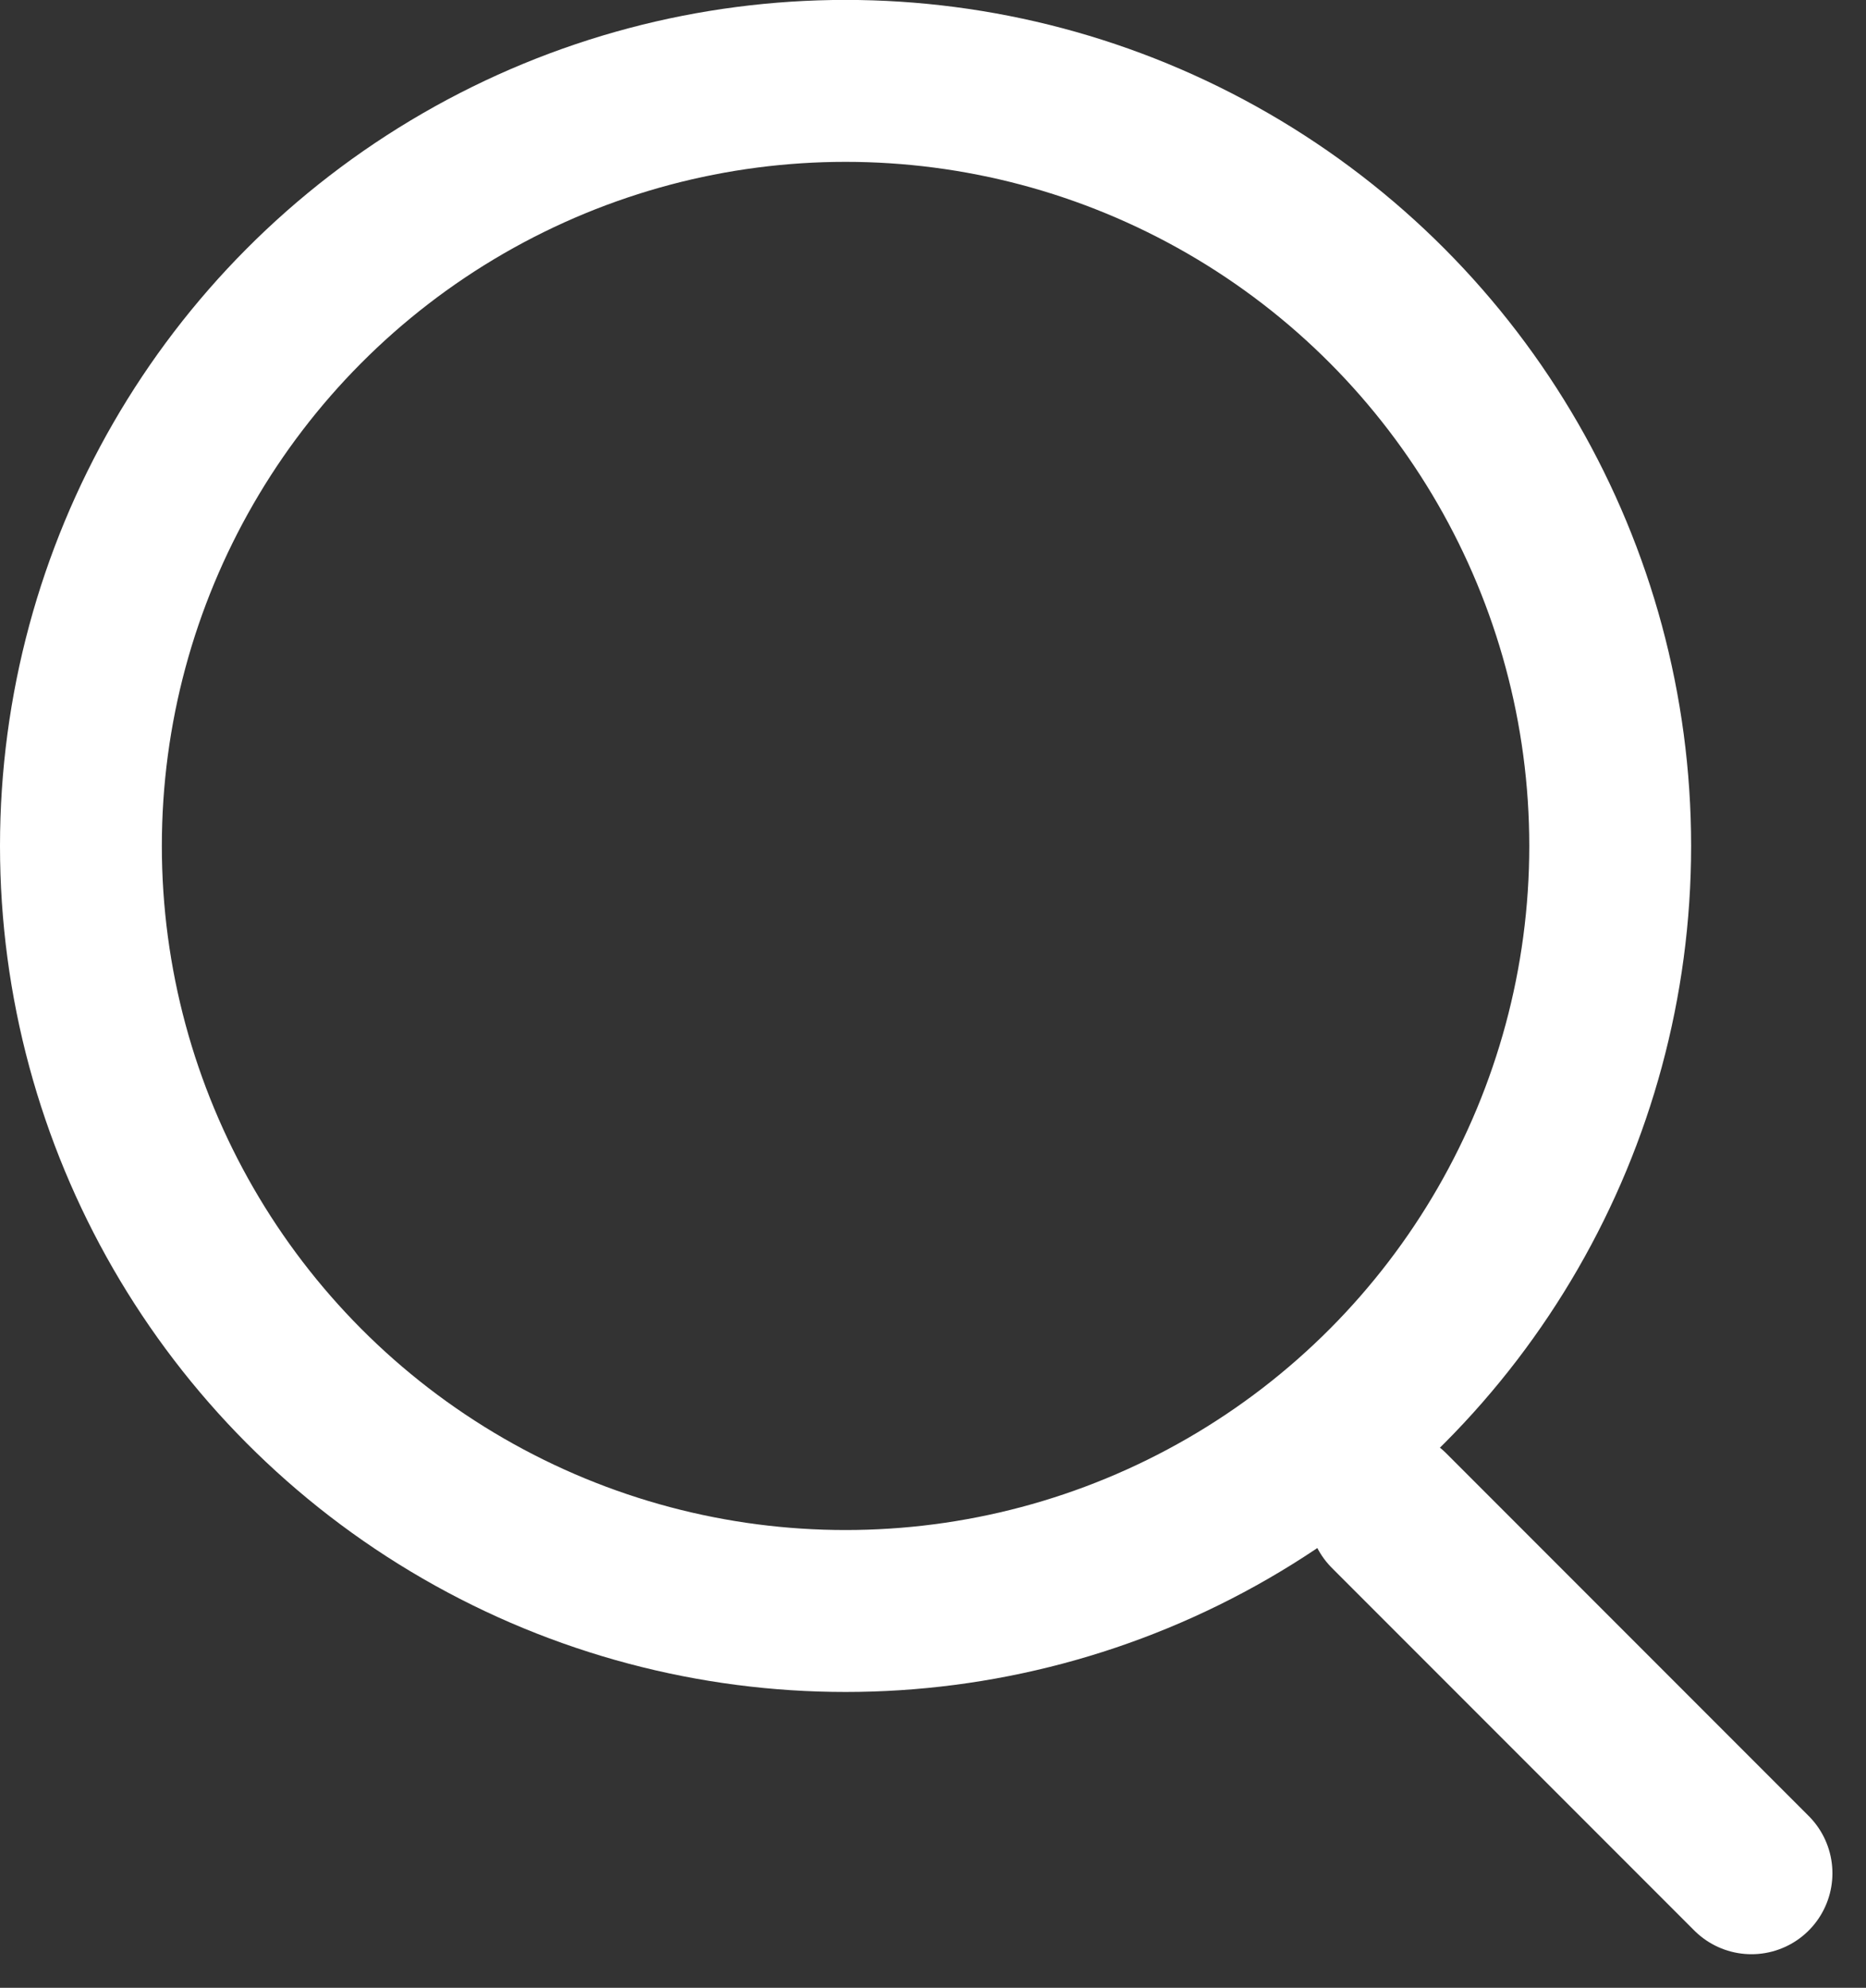
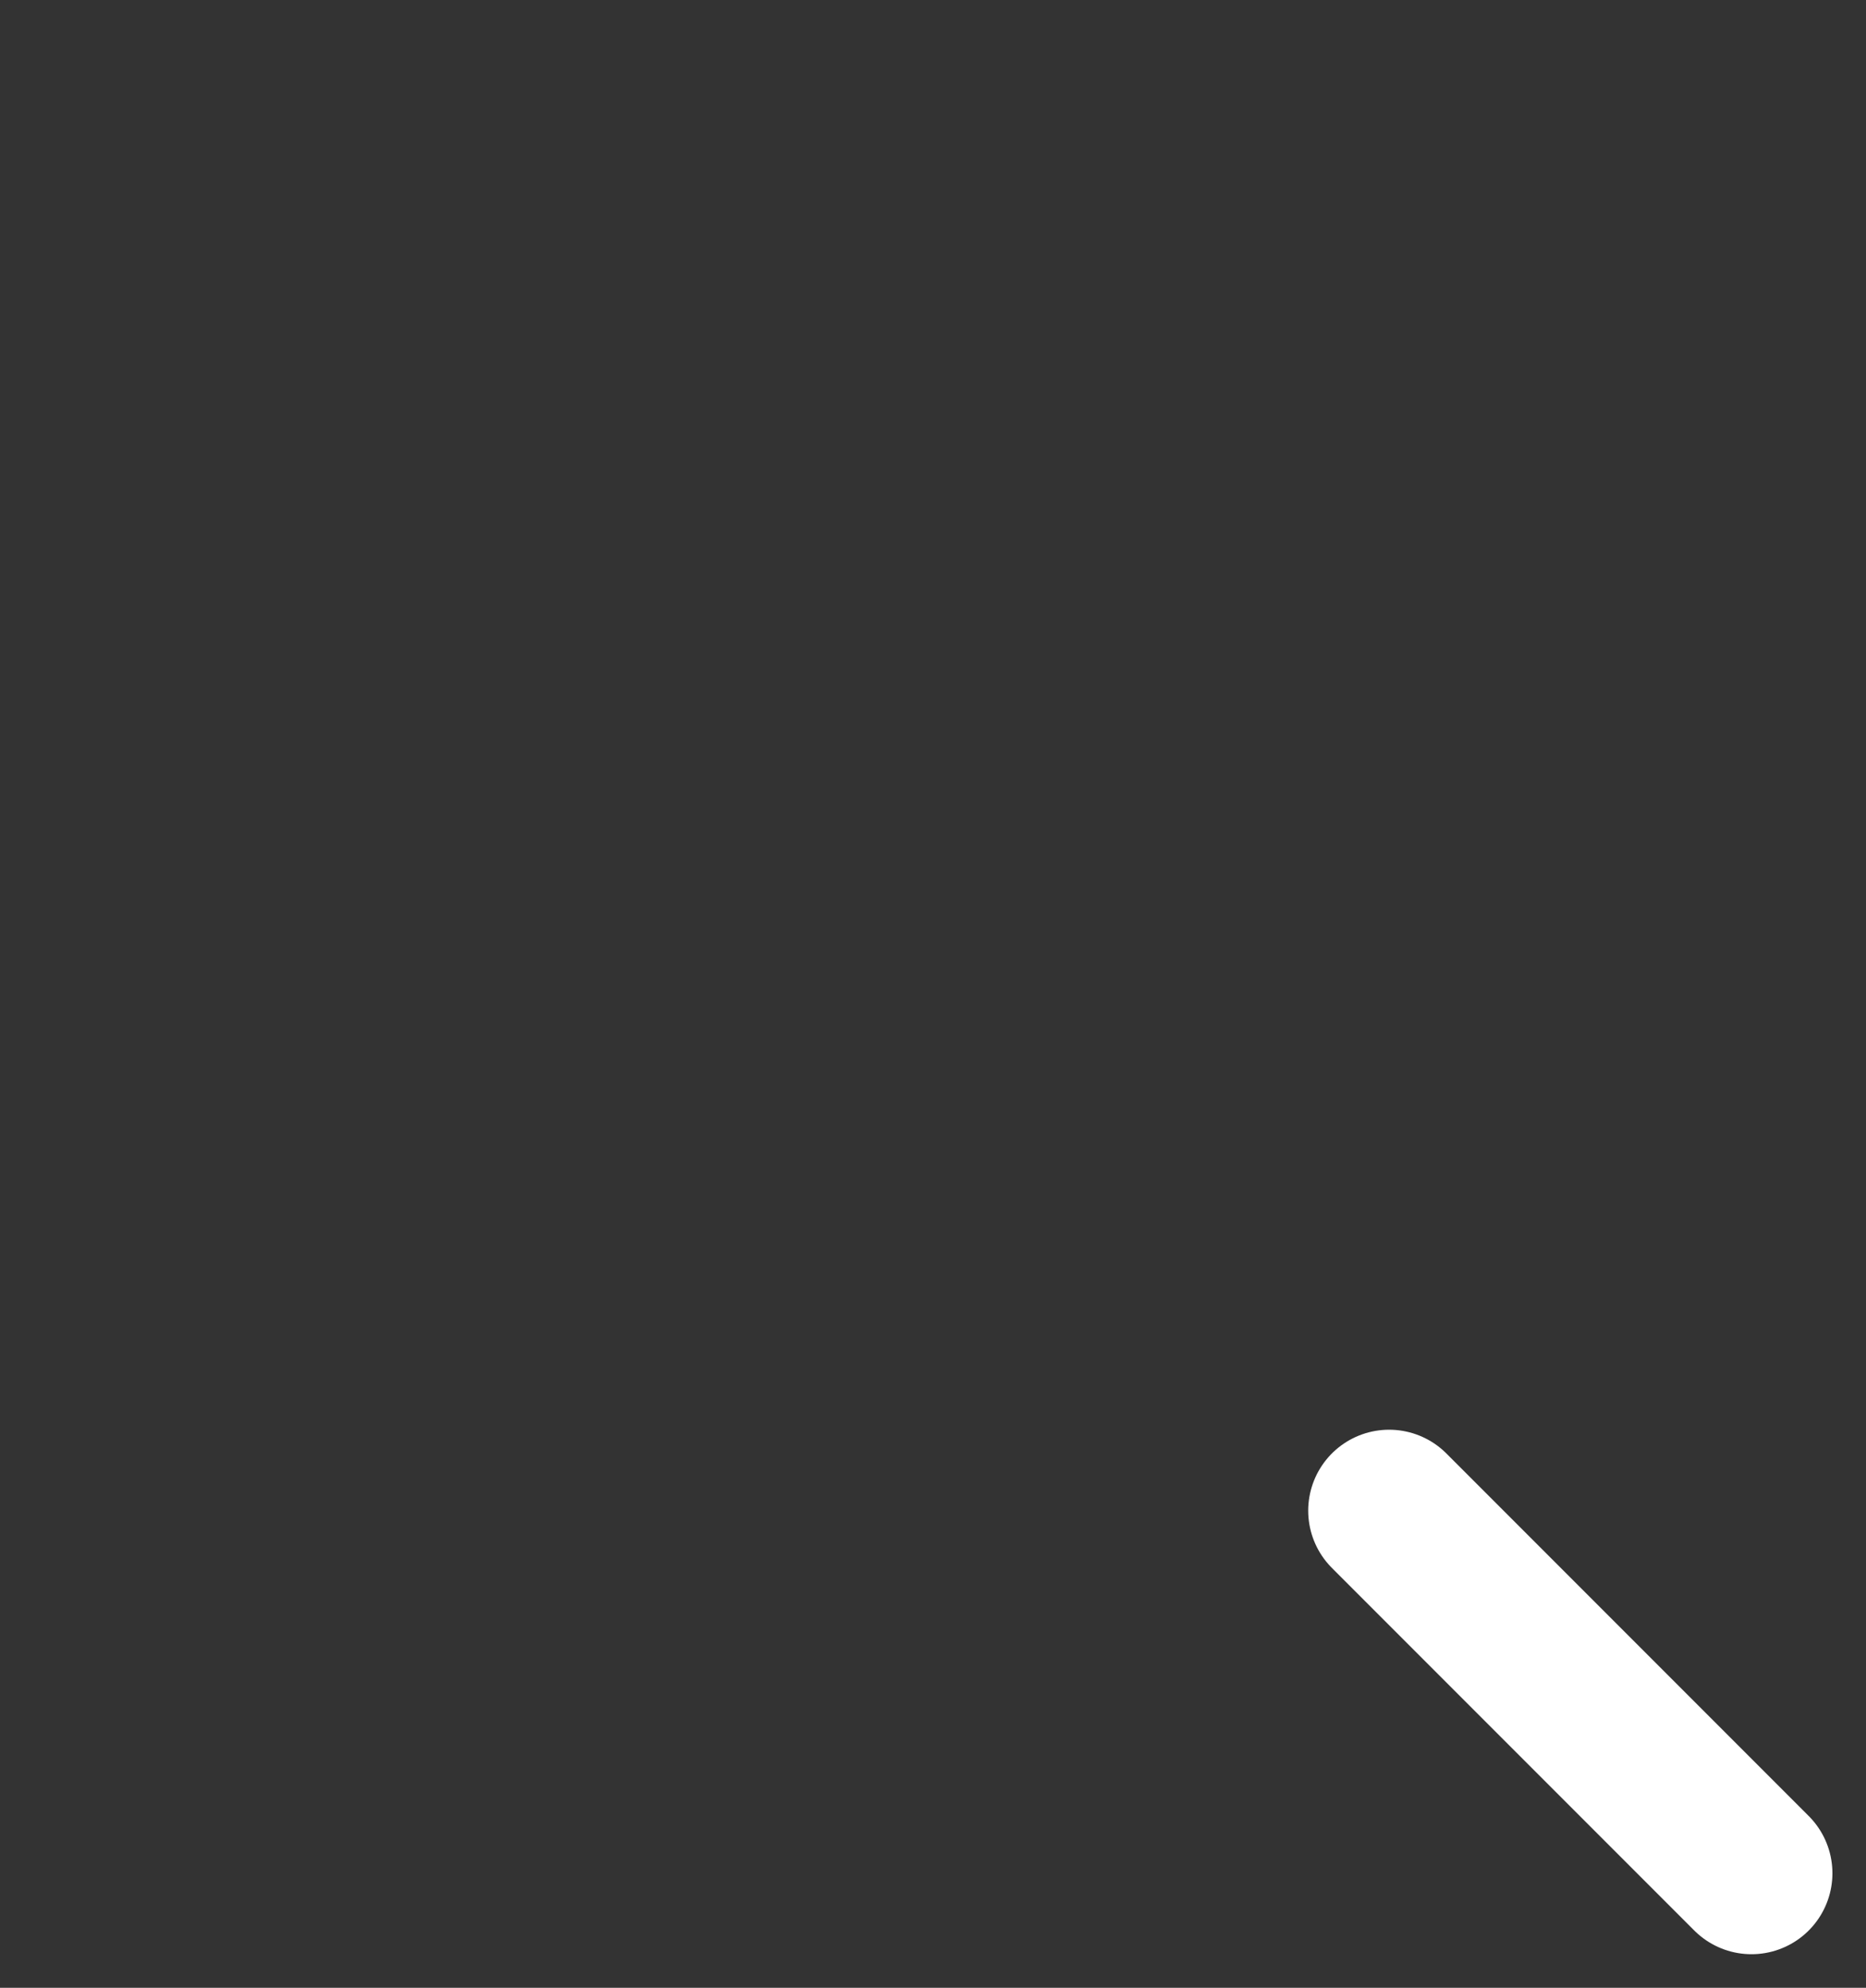
<svg xmlns="http://www.w3.org/2000/svg" width="23.059" height="24.551" viewBox="0 0 23.059 24.551">
  <rect x="0" y="0" width="23.059" height="24.551" fill="#333333" stroke="none" />
  <g id="Group_900" data-name="Group 900" transform="translate(-1293.428 -813.182)">
    <g id="Ellipse_8" data-name="Ellipse 8" transform="translate(1293.428 813.181)" fill="none" stroke="#fff" stroke-width="2">
      <circle cx="10.449" cy="10.449" r="10.449" stroke="none" />
-       <circle cx="10.449" cy="10.449" r="9.449" fill="none" />
    </g>
    <line id="Line_16" data-name="Line 16" x2="4.478" y2="4.478" transform="translate(1310.594 831.84)" fill="none" stroke="#fff" stroke-linecap="round" stroke-width="2" />
  </g>
</svg>